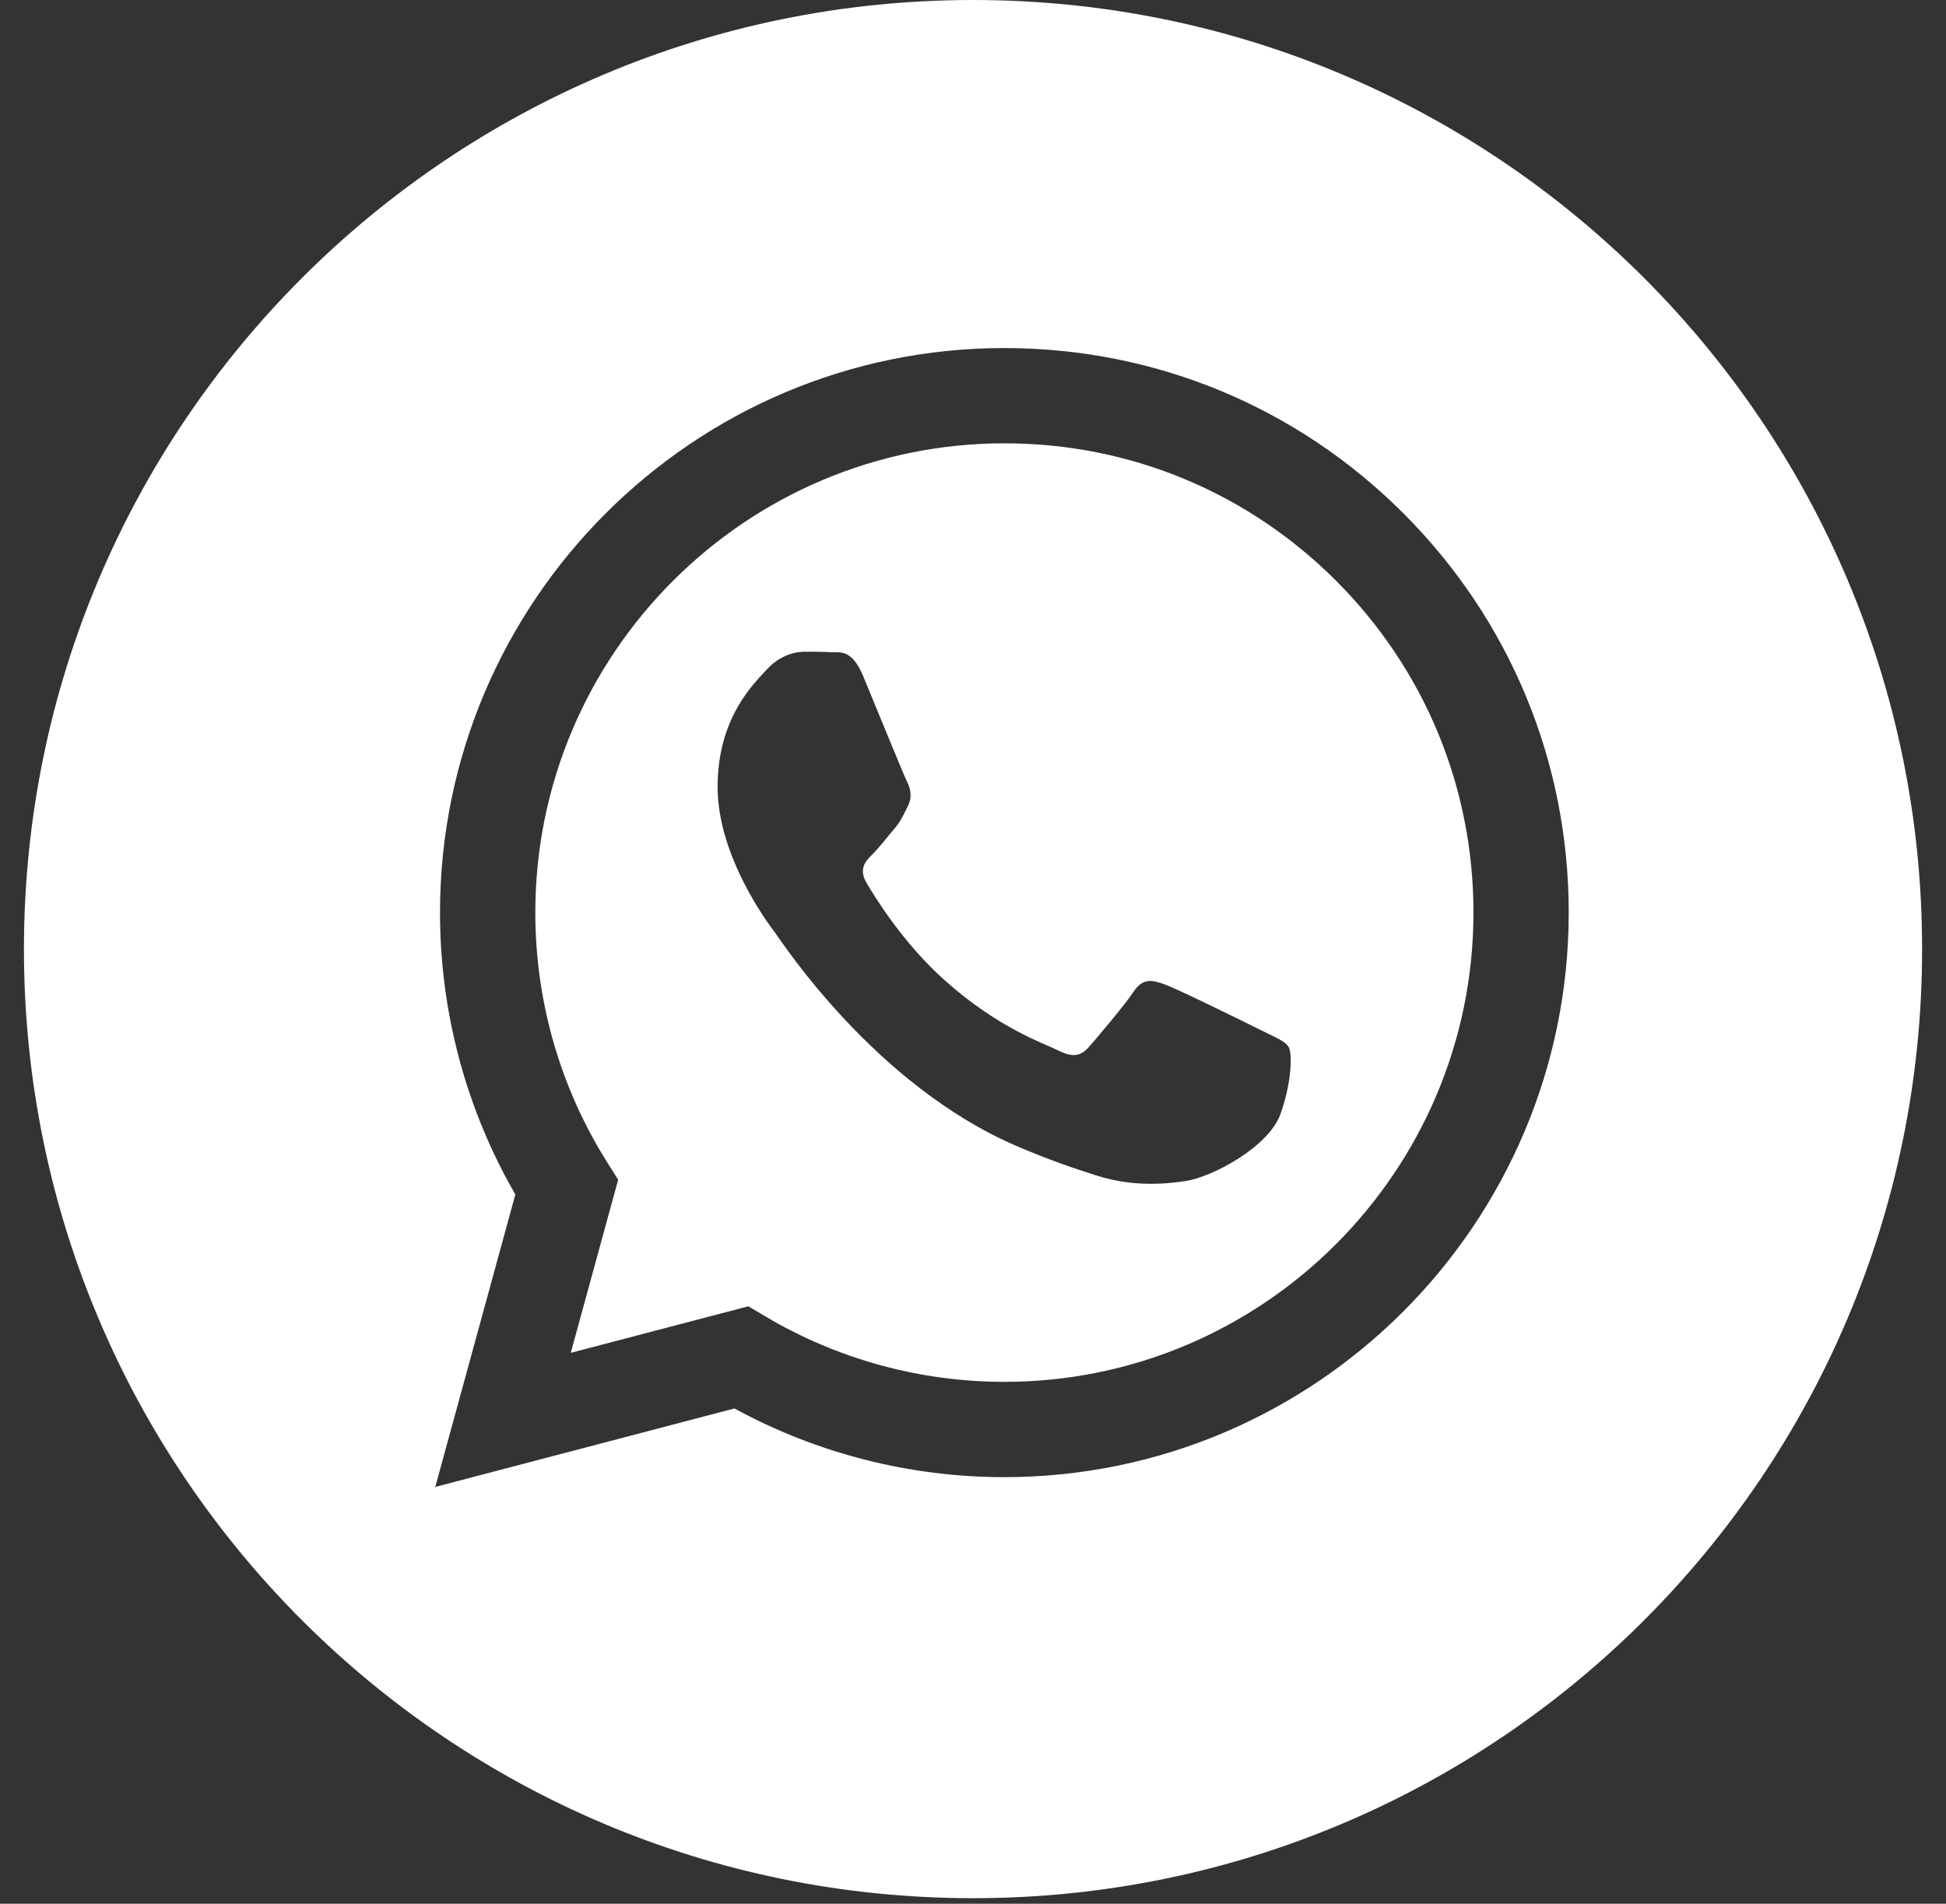
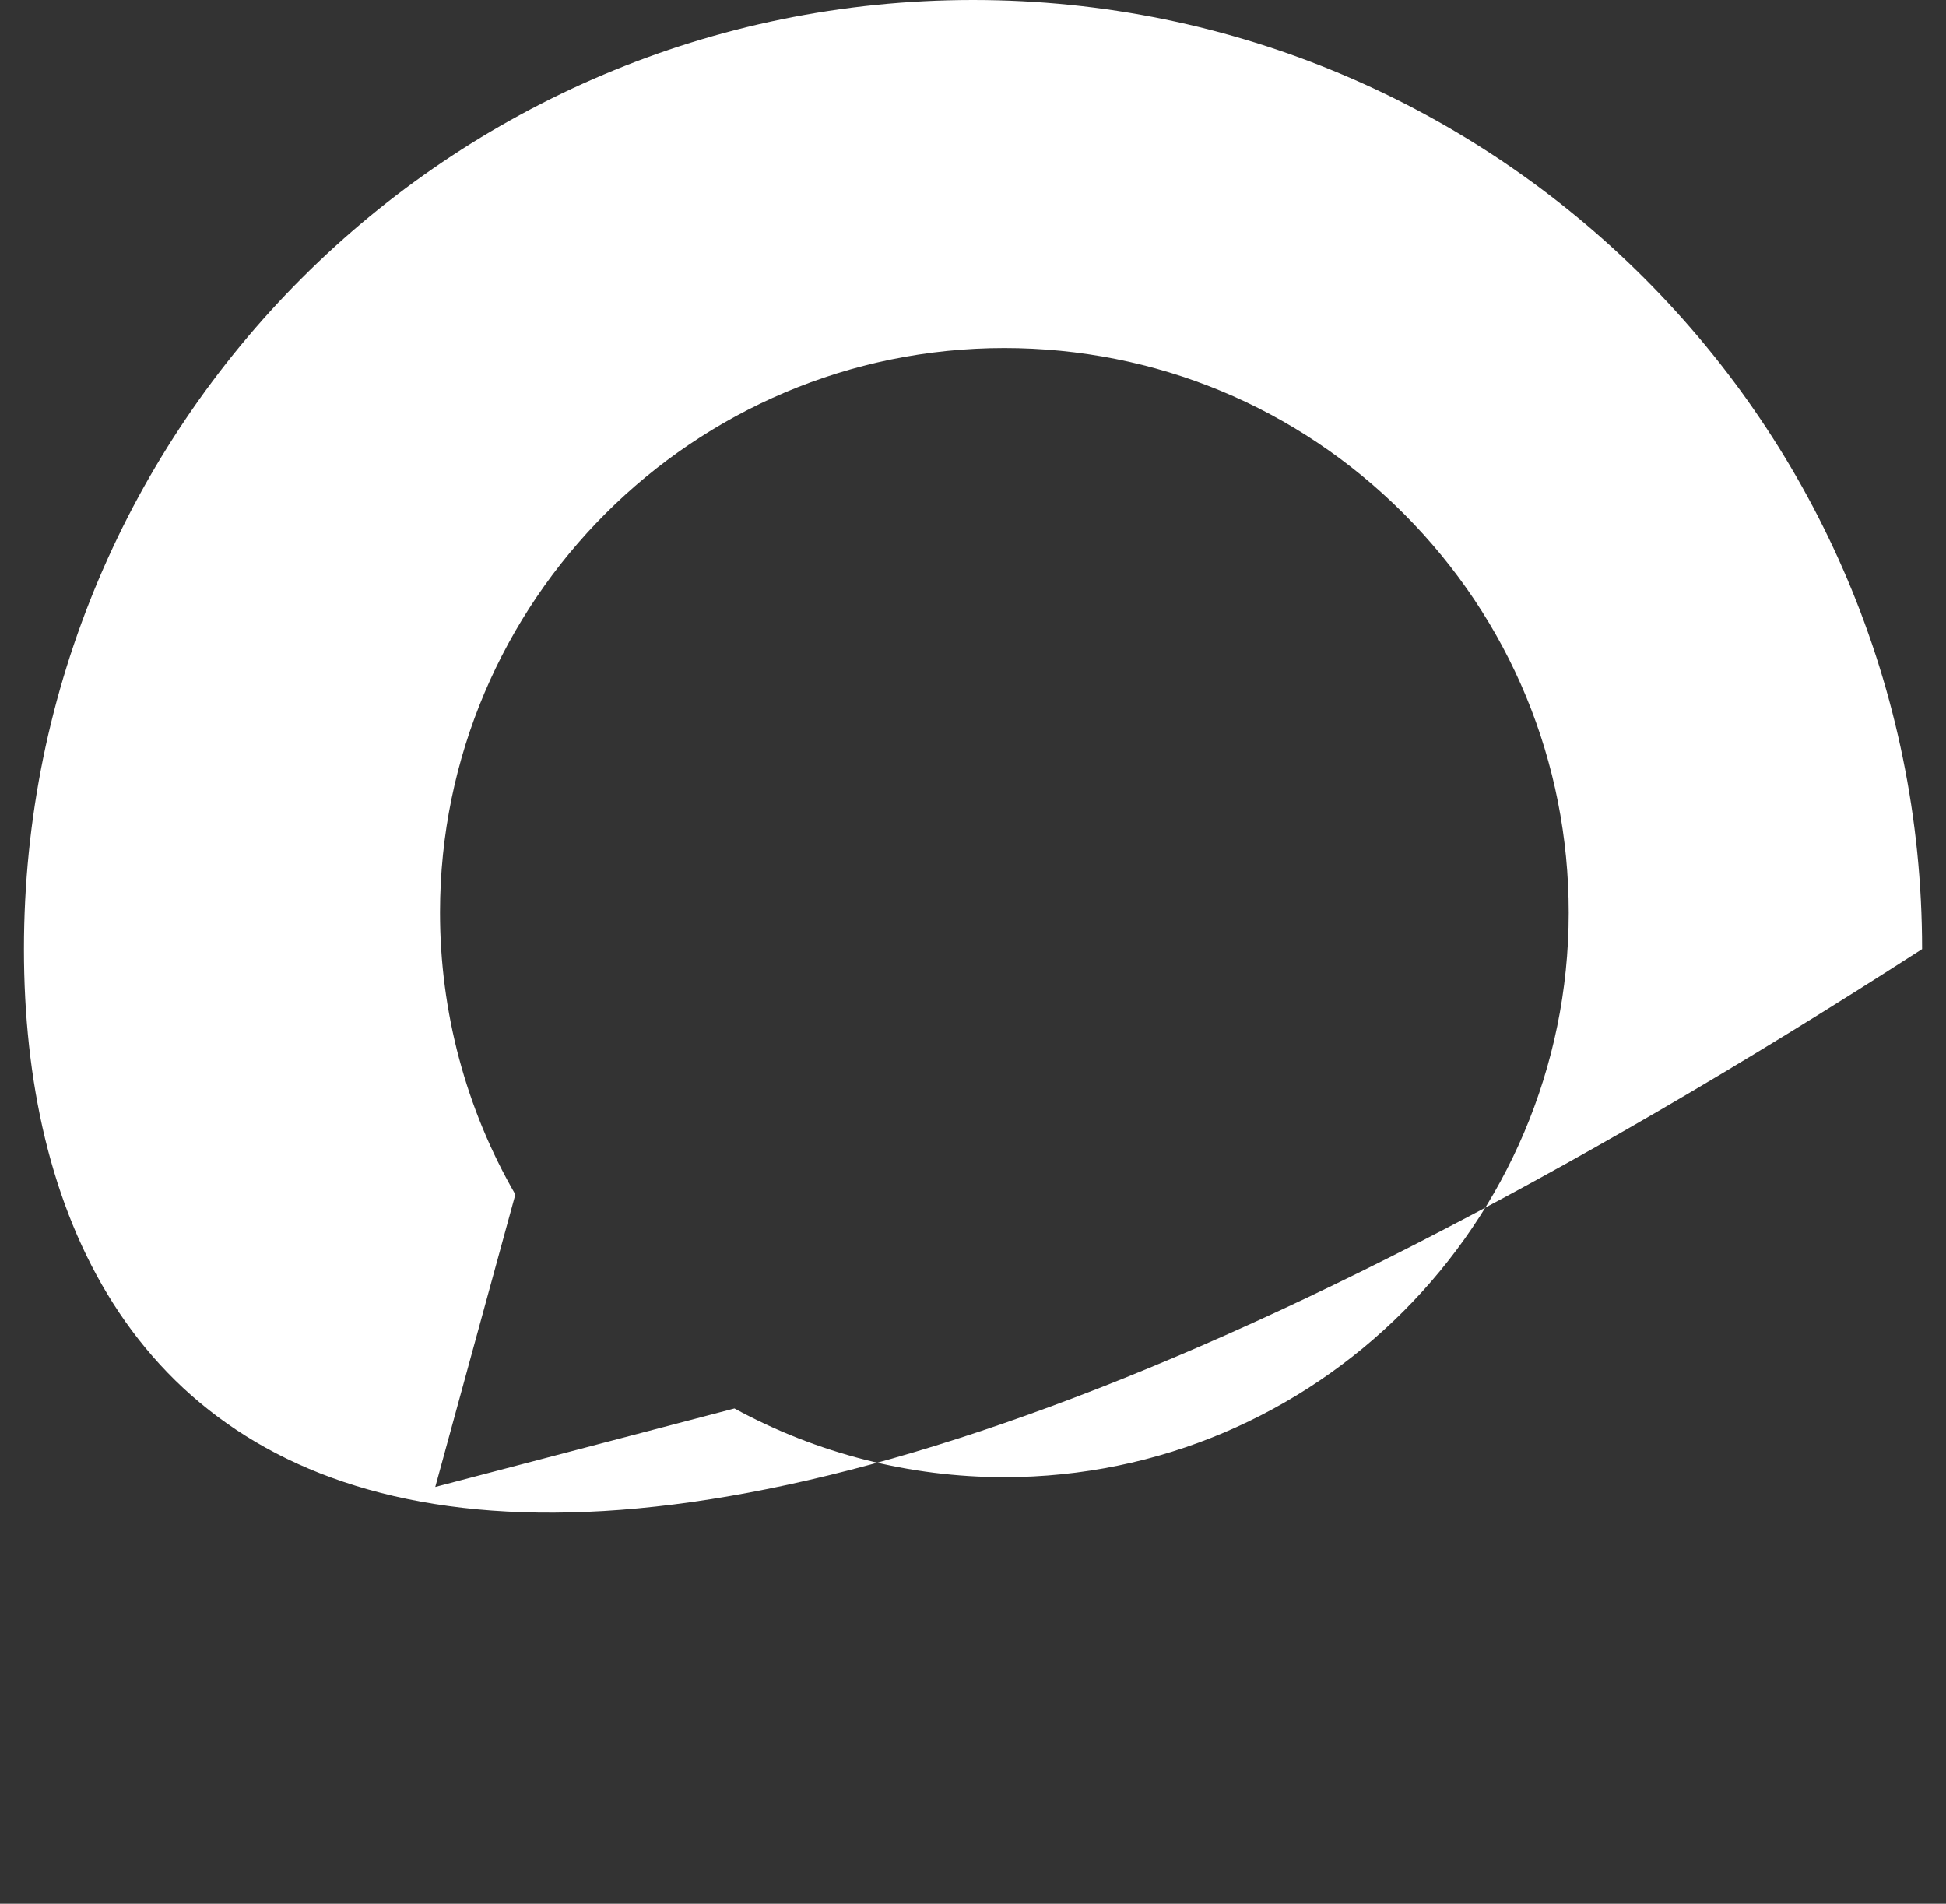
<svg xmlns="http://www.w3.org/2000/svg" width="46" height="45" viewBox="0 0 46 45" fill="none">
  <rect x="0" y="0" width="46" height="45" fill="#333333" stroke="none" />
-   <path d="M23.001 0C35.391 0 45.435 10.044 45.435 22.435C45.435 34.825 35.391 44.869 23.001 44.869C10.611 44.869 0.566 34.825 0.566 22.435C0.567 10.044 10.611 0 23.001 0ZM23.741 8.227C16.388 8.227 10.405 14.21 10.401 21.565C10.4 23.917 11.014 26.212 12.182 28.235L10.289 35.148L17.361 33.293C19.31 34.356 21.504 34.916 23.736 34.917H23.741C31.096 34.914 37.079 28.93 37.082 21.576C37.083 18.012 35.697 14.66 33.179 12.139C30.66 9.617 27.31 8.228 23.741 8.227Z" fill="white" />
-   <path d="M23.746 10.479C26.708 10.48 29.492 11.635 31.586 13.731C33.679 15.827 34.831 18.613 34.83 21.575C34.828 27.689 29.854 32.664 23.742 32.664H23.737C21.748 32.663 19.796 32.128 18.094 31.118L17.689 30.878L13.492 31.978L14.612 27.887L14.349 27.468C13.239 25.702 12.653 23.661 12.654 21.566C12.657 15.453 17.63 10.479 23.746 10.479ZM19.019 15.405C18.796 15.405 18.434 15.488 18.129 15.822C17.823 16.156 16.963 16.962 16.963 18.602C16.963 20.242 18.155 21.827 18.323 22.05C18.49 22.273 20.674 25.64 24.018 27.084C24.813 27.427 25.434 27.632 25.918 27.786C26.716 28.04 27.443 28.005 28.018 27.919C28.658 27.823 29.989 27.112 30.268 26.334C30.545 25.555 30.545 24.887 30.462 24.748C30.378 24.609 30.156 24.526 29.823 24.359C29.49 24.192 27.852 23.386 27.546 23.274C27.241 23.163 27.018 23.108 26.796 23.441C26.574 23.775 25.935 24.525 25.74 24.748C25.546 24.97 25.351 24.999 25.018 24.832C24.684 24.665 23.61 24.313 22.337 23.177C21.346 22.294 20.678 21.202 20.483 20.868C20.289 20.534 20.462 20.354 20.629 20.188C20.779 20.039 20.962 19.799 21.129 19.604C21.296 19.41 21.352 19.27 21.463 19.048C21.574 18.825 21.518 18.63 21.435 18.464C21.351 18.296 20.685 16.656 20.407 15.989C20.137 15.339 19.862 15.427 19.657 15.417C19.463 15.407 19.241 15.405 19.019 15.405Z" fill="white" />
+   <path d="M23.001 0C35.391 0 45.435 10.044 45.435 22.435C10.611 44.869 0.566 34.825 0.566 22.435C0.567 10.044 10.611 0 23.001 0ZM23.741 8.227C16.388 8.227 10.405 14.21 10.401 21.565C10.4 23.917 11.014 26.212 12.182 28.235L10.289 35.148L17.361 33.293C19.31 34.356 21.504 34.916 23.736 34.917H23.741C31.096 34.914 37.079 28.93 37.082 21.576C37.083 18.012 35.697 14.66 33.179 12.139C30.66 9.617 27.31 8.228 23.741 8.227Z" fill="white" />
</svg>